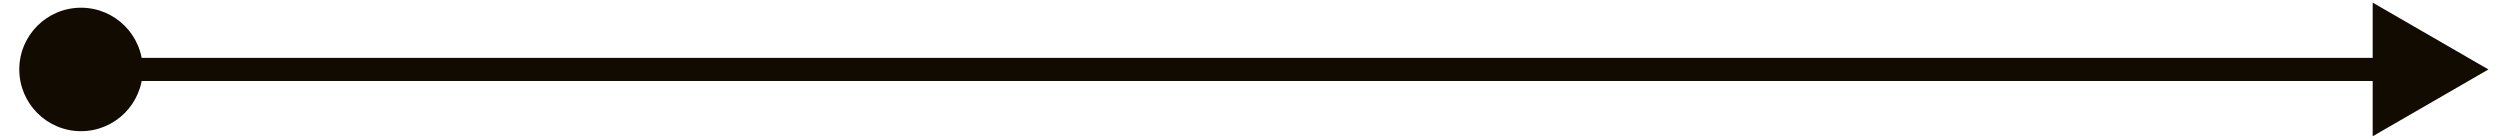
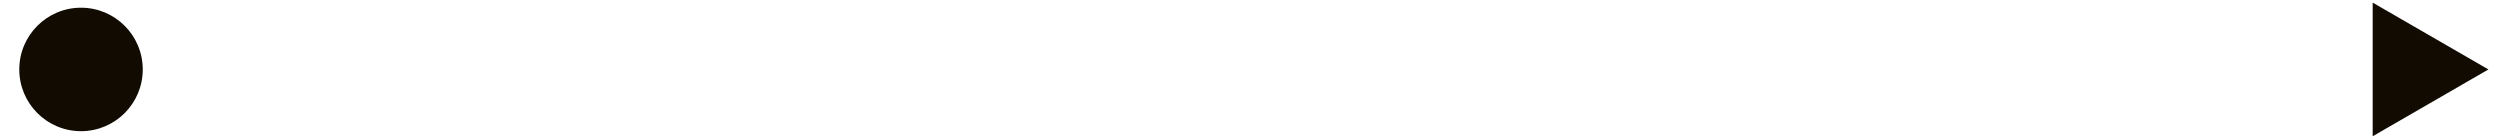
<svg xmlns="http://www.w3.org/2000/svg" width="108" height="6" viewBox="0 0 108 6" fill="none">
-   <path d="M0.833 3C0.833 4.473 2.027 5.667 3.5 5.667C4.973 5.667 6.167 4.473 6.167 3C6.167 1.527 4.973 0.333 3.5 0.333C2.027 0.333 0.833 1.527 0.833 3ZM107.5 3L102.5 0.113V5.887L107.5 3ZM3.5 3.5H103V2.5H3.5V3.5Z" fill="#110B02" />
+   <path d="M0.833 3C0.833 4.473 2.027 5.667 3.5 5.667C4.973 5.667 6.167 4.473 6.167 3C6.167 1.527 4.973 0.333 3.5 0.333C2.027 0.333 0.833 1.527 0.833 3ZM107.5 3L102.5 0.113V5.887L107.5 3ZM3.5 3.5H103V2.5V3.5Z" fill="#110B02" />
</svg>